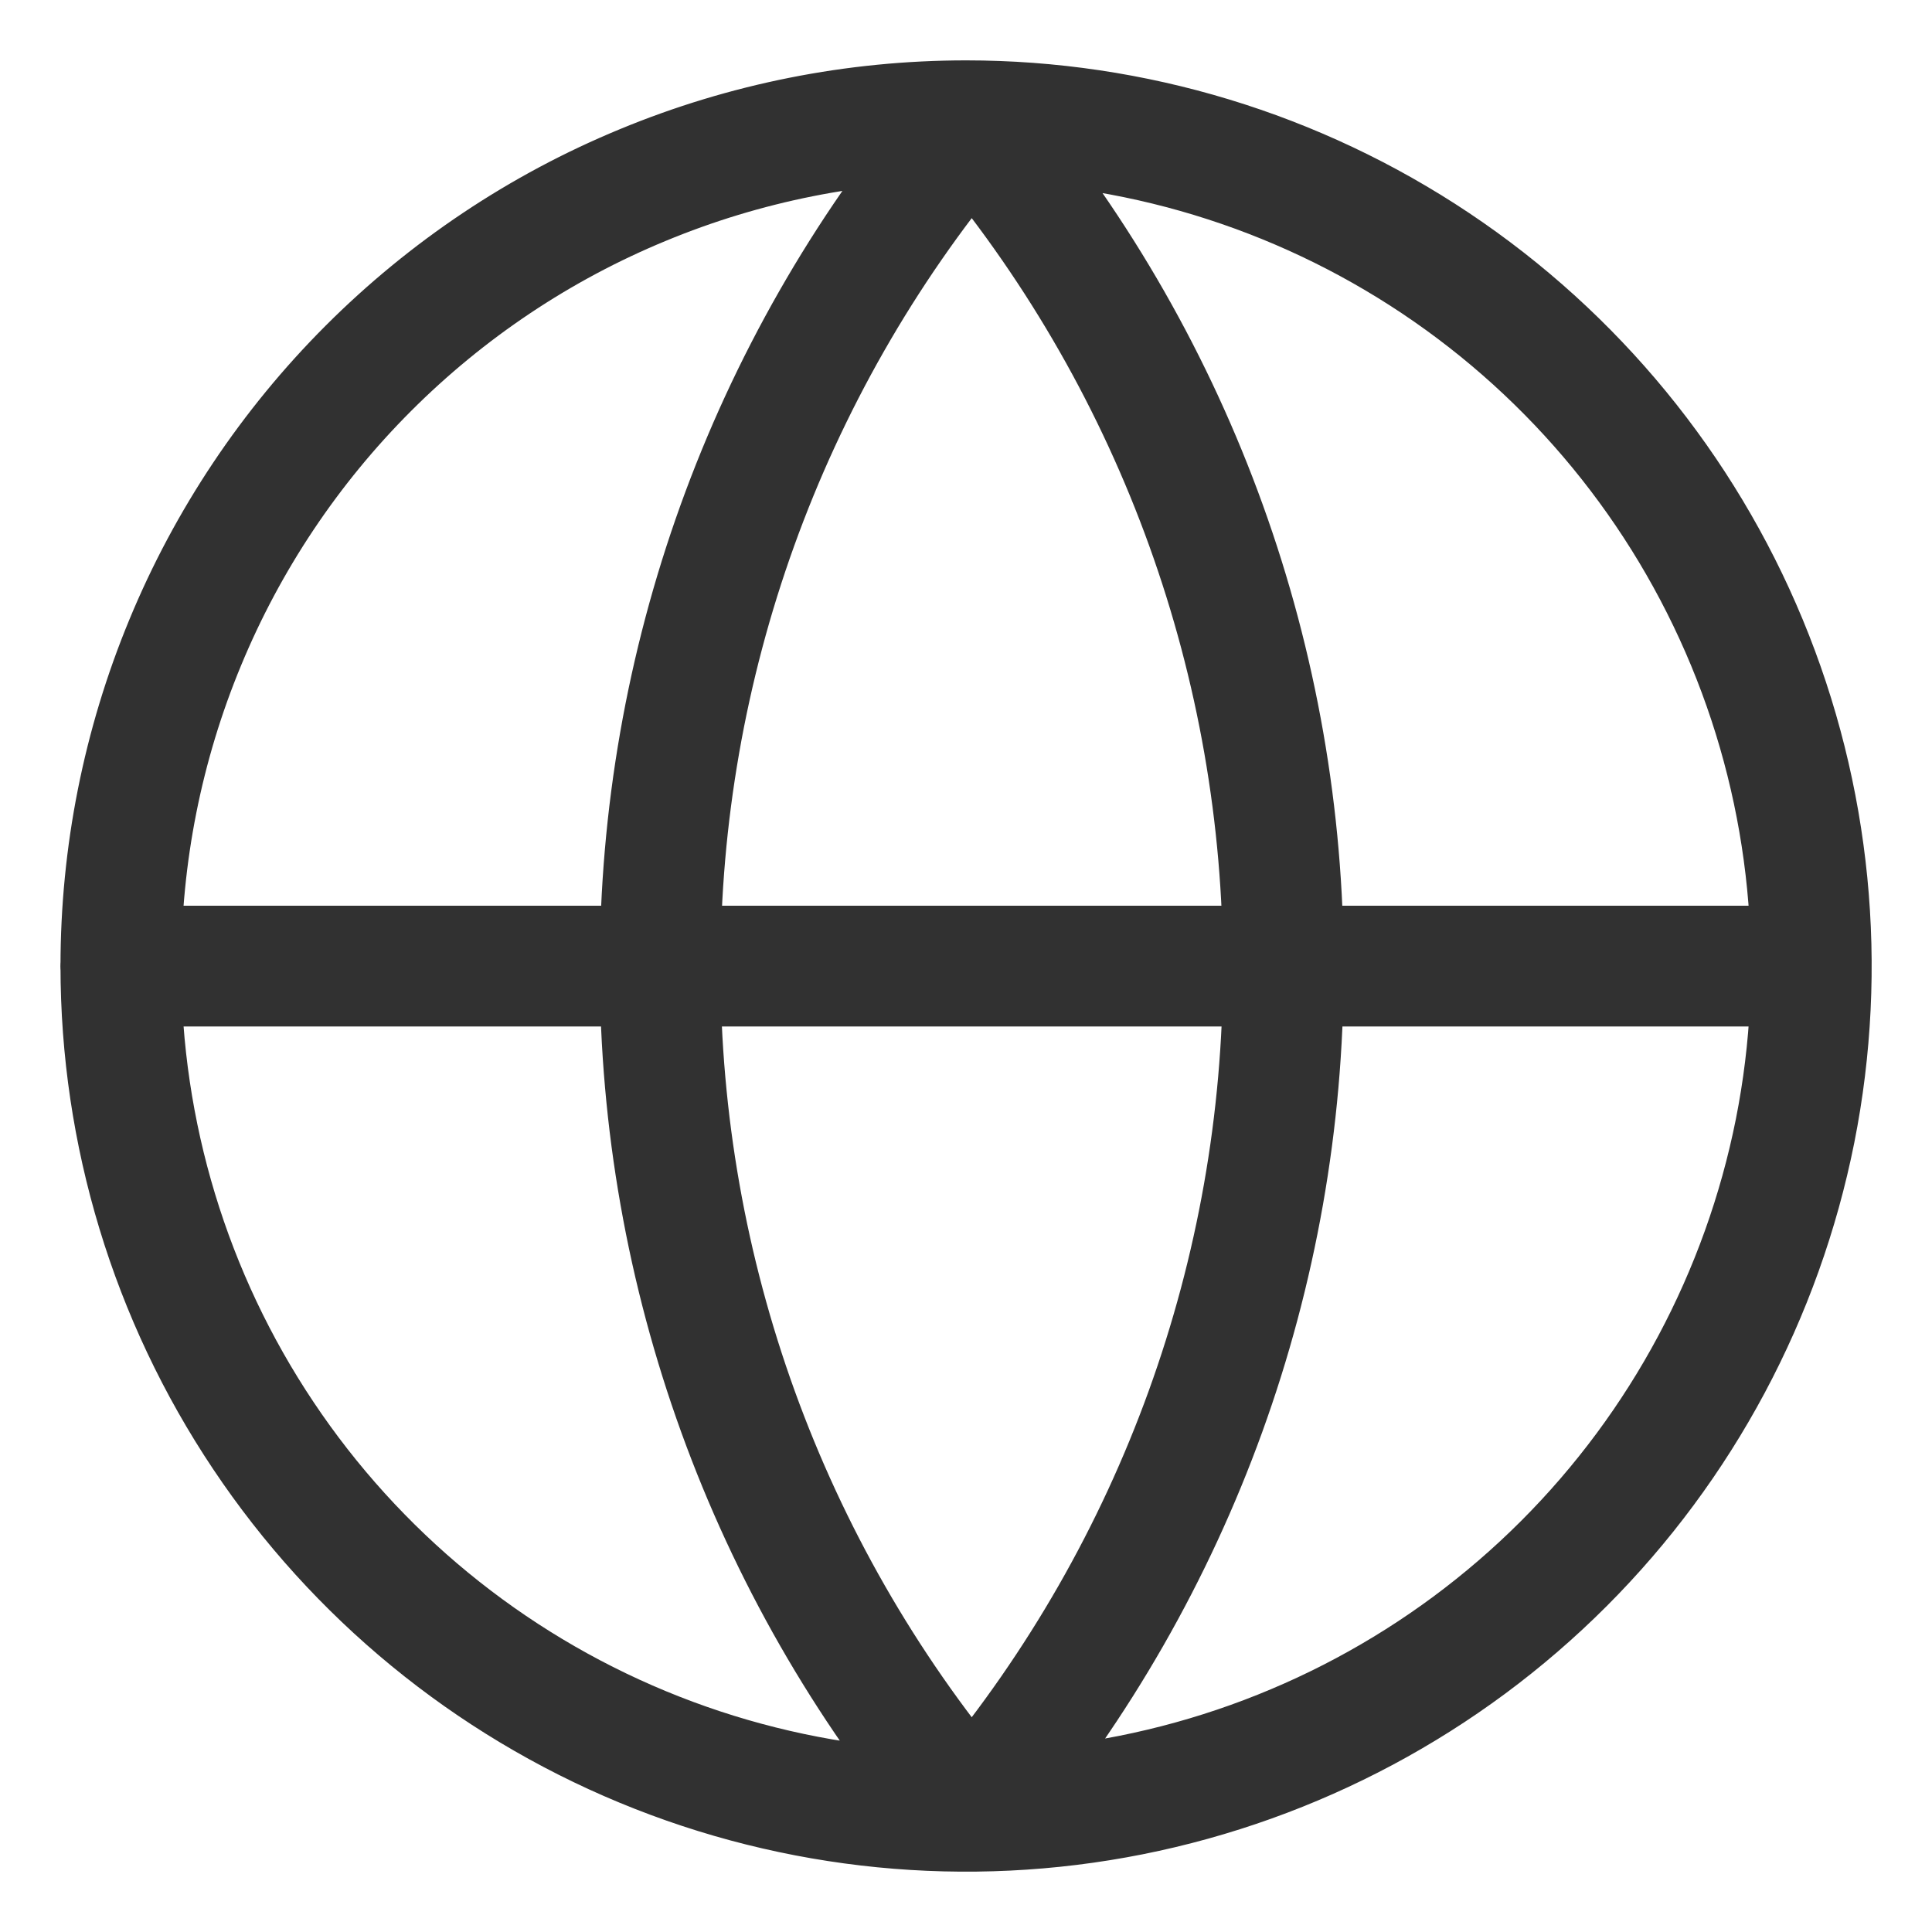
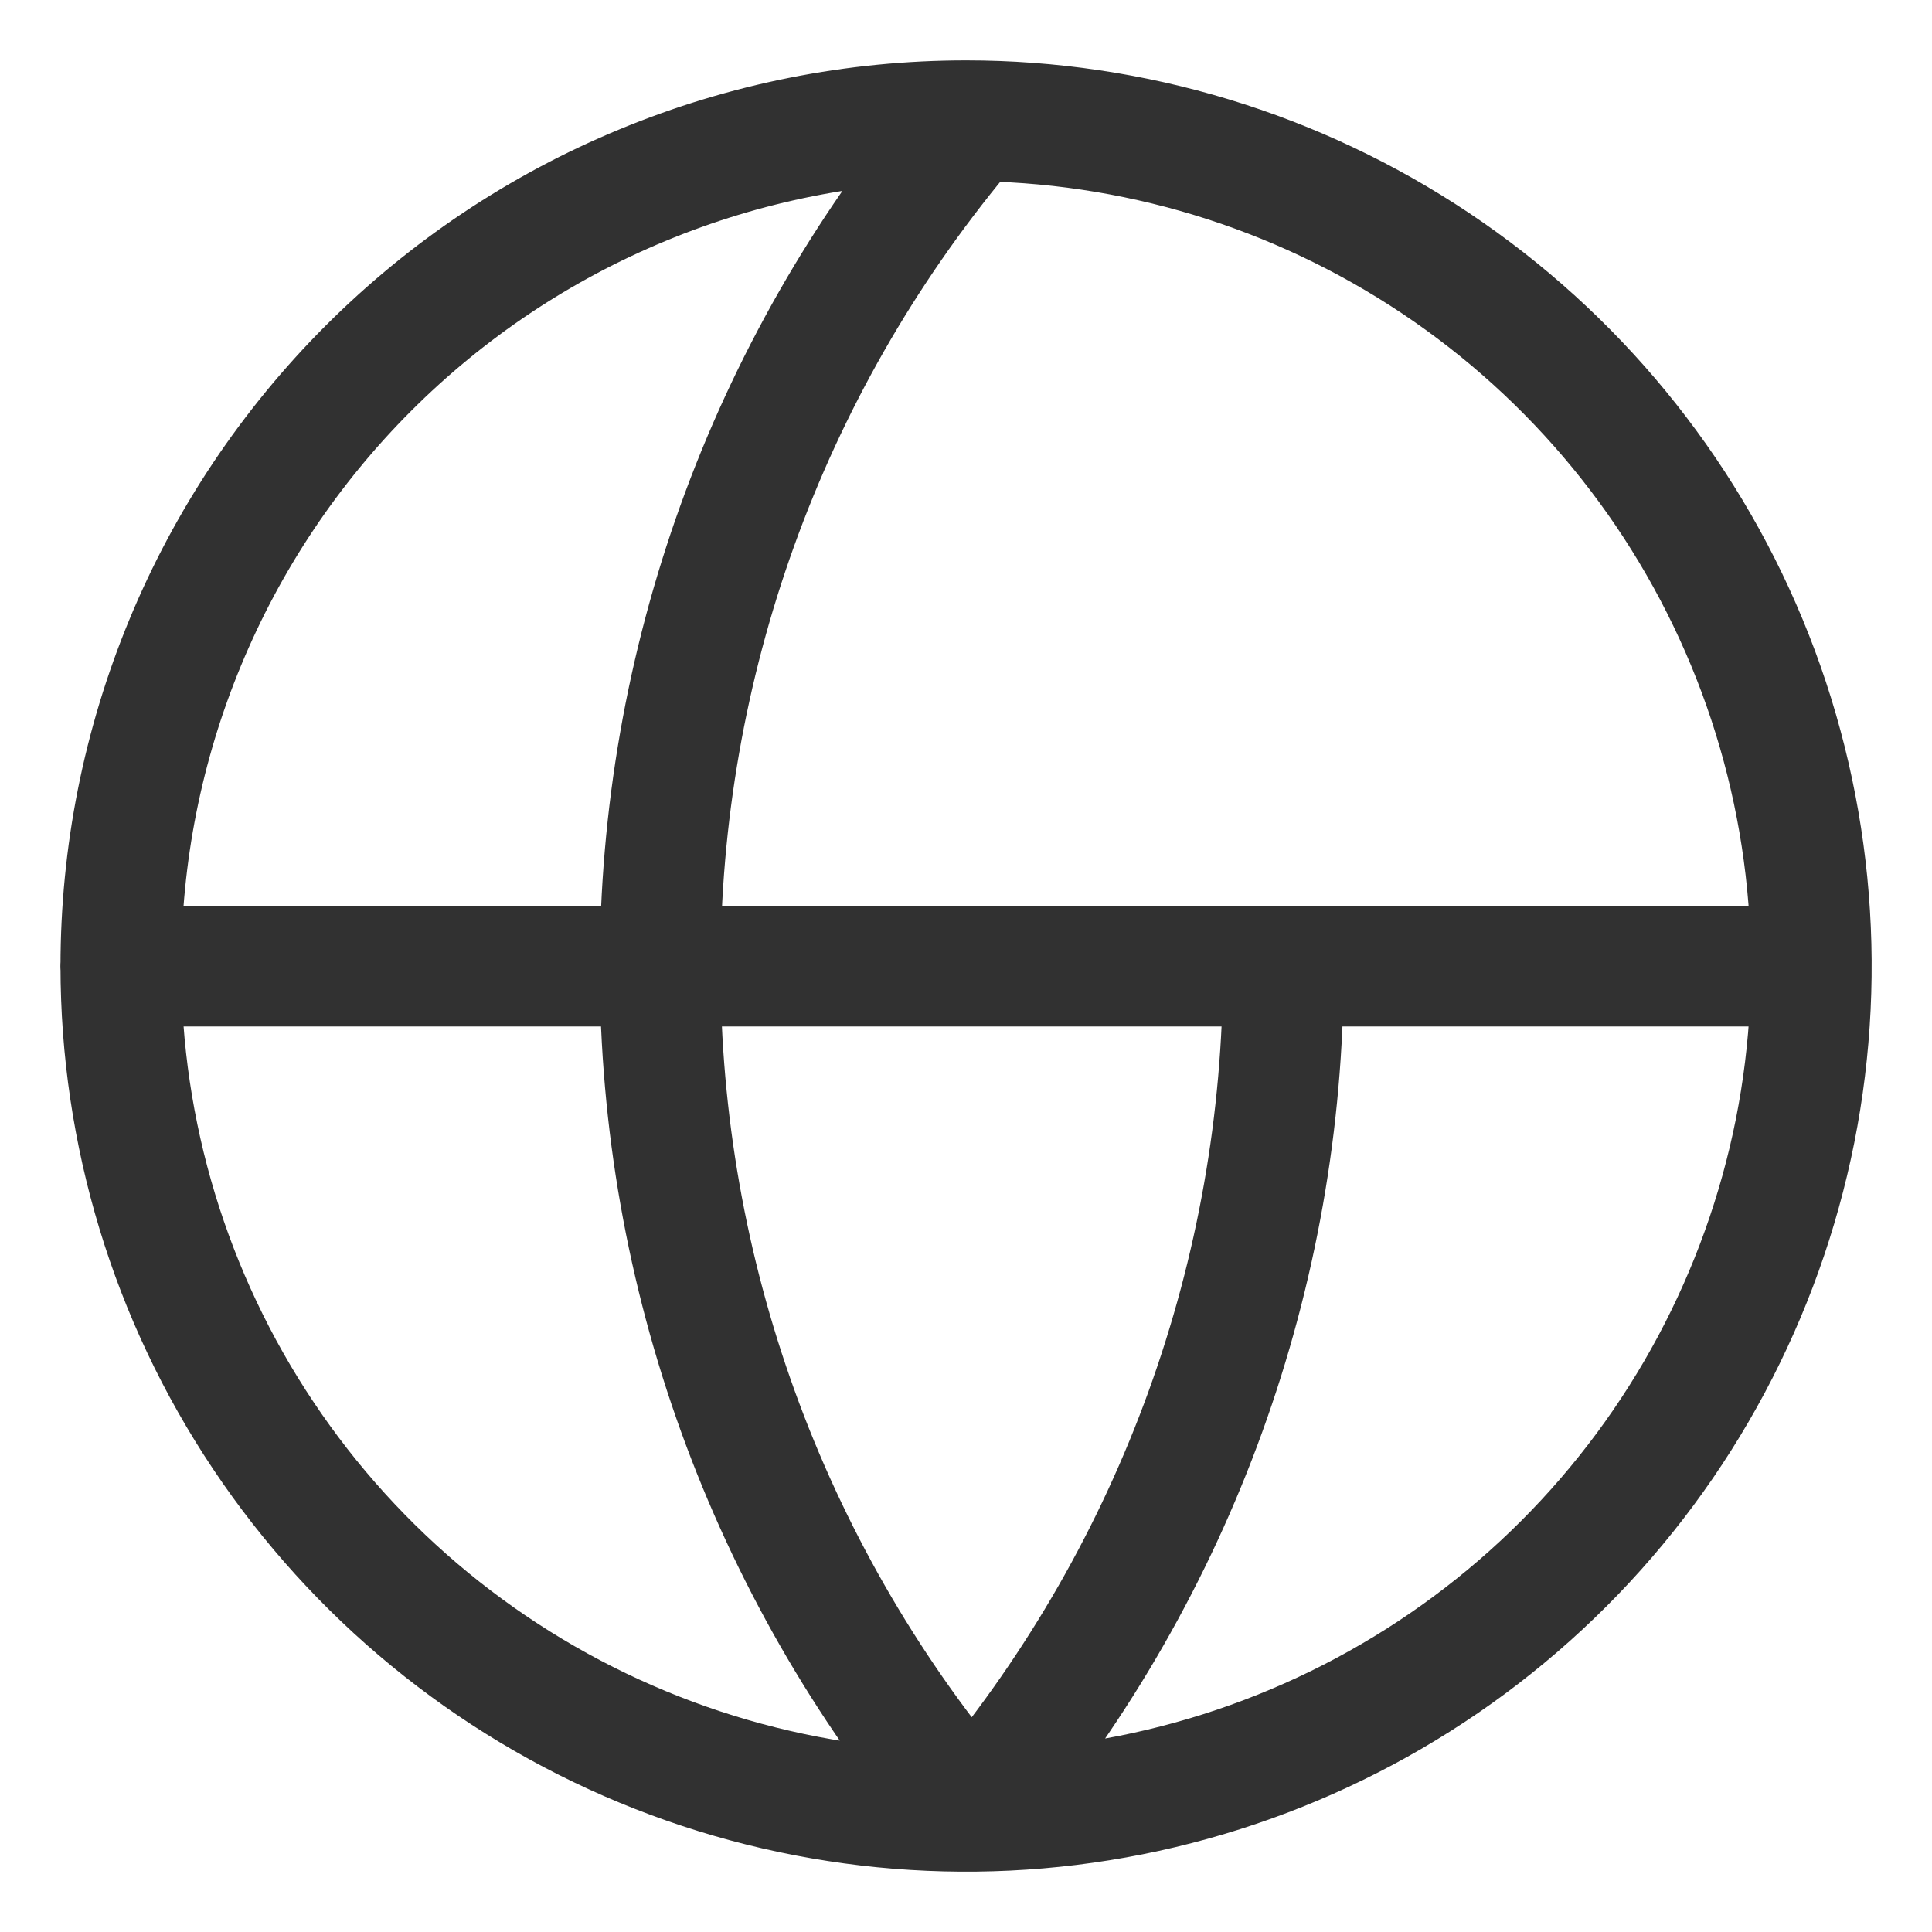
<svg xmlns="http://www.w3.org/2000/svg" width="16" height="16" viewBox="0 0 16 16" fill="none">
-   <path d="M1 8.001H14.992M7.965 14.922C6.352 12.984 5.469 10.543 5.467 8.022C5.465 5.5 6.345 3.058 7.955 1.118M8.13 14.922C9.742 12.984 10.626 10.543 10.628 8.022C10.63 5.5 9.749 3.058 8.14 1.118M8.001 1C9.385 1 10.738 1.411 11.889 2.18C13.04 2.949 13.937 4.042 14.467 5.321C14.997 6.6 15.136 8.008 14.866 9.366C14.595 10.723 13.929 11.971 12.95 12.95C11.971 13.929 10.724 14.595 9.366 14.866C8.008 15.136 6.601 14.997 5.322 14.467C4.043 13.937 2.95 13.04 2.181 11.889C1.411 10.738 1.001 9.384 1.001 8C1.001 7.081 1.182 6.17 1.534 5.321C1.885 4.472 2.401 3.7 3.051 3.05C3.701 2.4 4.472 1.884 5.322 1.533C6.171 1.181 7.081 1 8.001 1V1Z" stroke="#313131" stroke-linecap="round" stroke-linejoin="round" />
+   <path d="M1 8.001H14.992M7.965 14.922C6.352 12.984 5.469 10.543 5.467 8.022C5.465 5.5 6.345 3.058 7.955 1.118M8.13 14.922C9.742 12.984 10.626 10.543 10.628 8.022M8.001 1C9.385 1 10.738 1.411 11.889 2.18C13.04 2.949 13.937 4.042 14.467 5.321C14.997 6.6 15.136 8.008 14.866 9.366C14.595 10.723 13.929 11.971 12.95 12.95C11.971 13.929 10.724 14.595 9.366 14.866C8.008 15.136 6.601 14.997 5.322 14.467C4.043 13.937 2.95 13.04 2.181 11.889C1.411 10.738 1.001 9.384 1.001 8C1.001 7.081 1.182 6.17 1.534 5.321C1.885 4.472 2.401 3.7 3.051 3.05C3.701 2.4 4.472 1.884 5.322 1.533C6.171 1.181 7.081 1 8.001 1V1Z" stroke="#313131" stroke-linecap="round" stroke-linejoin="round" />
</svg>